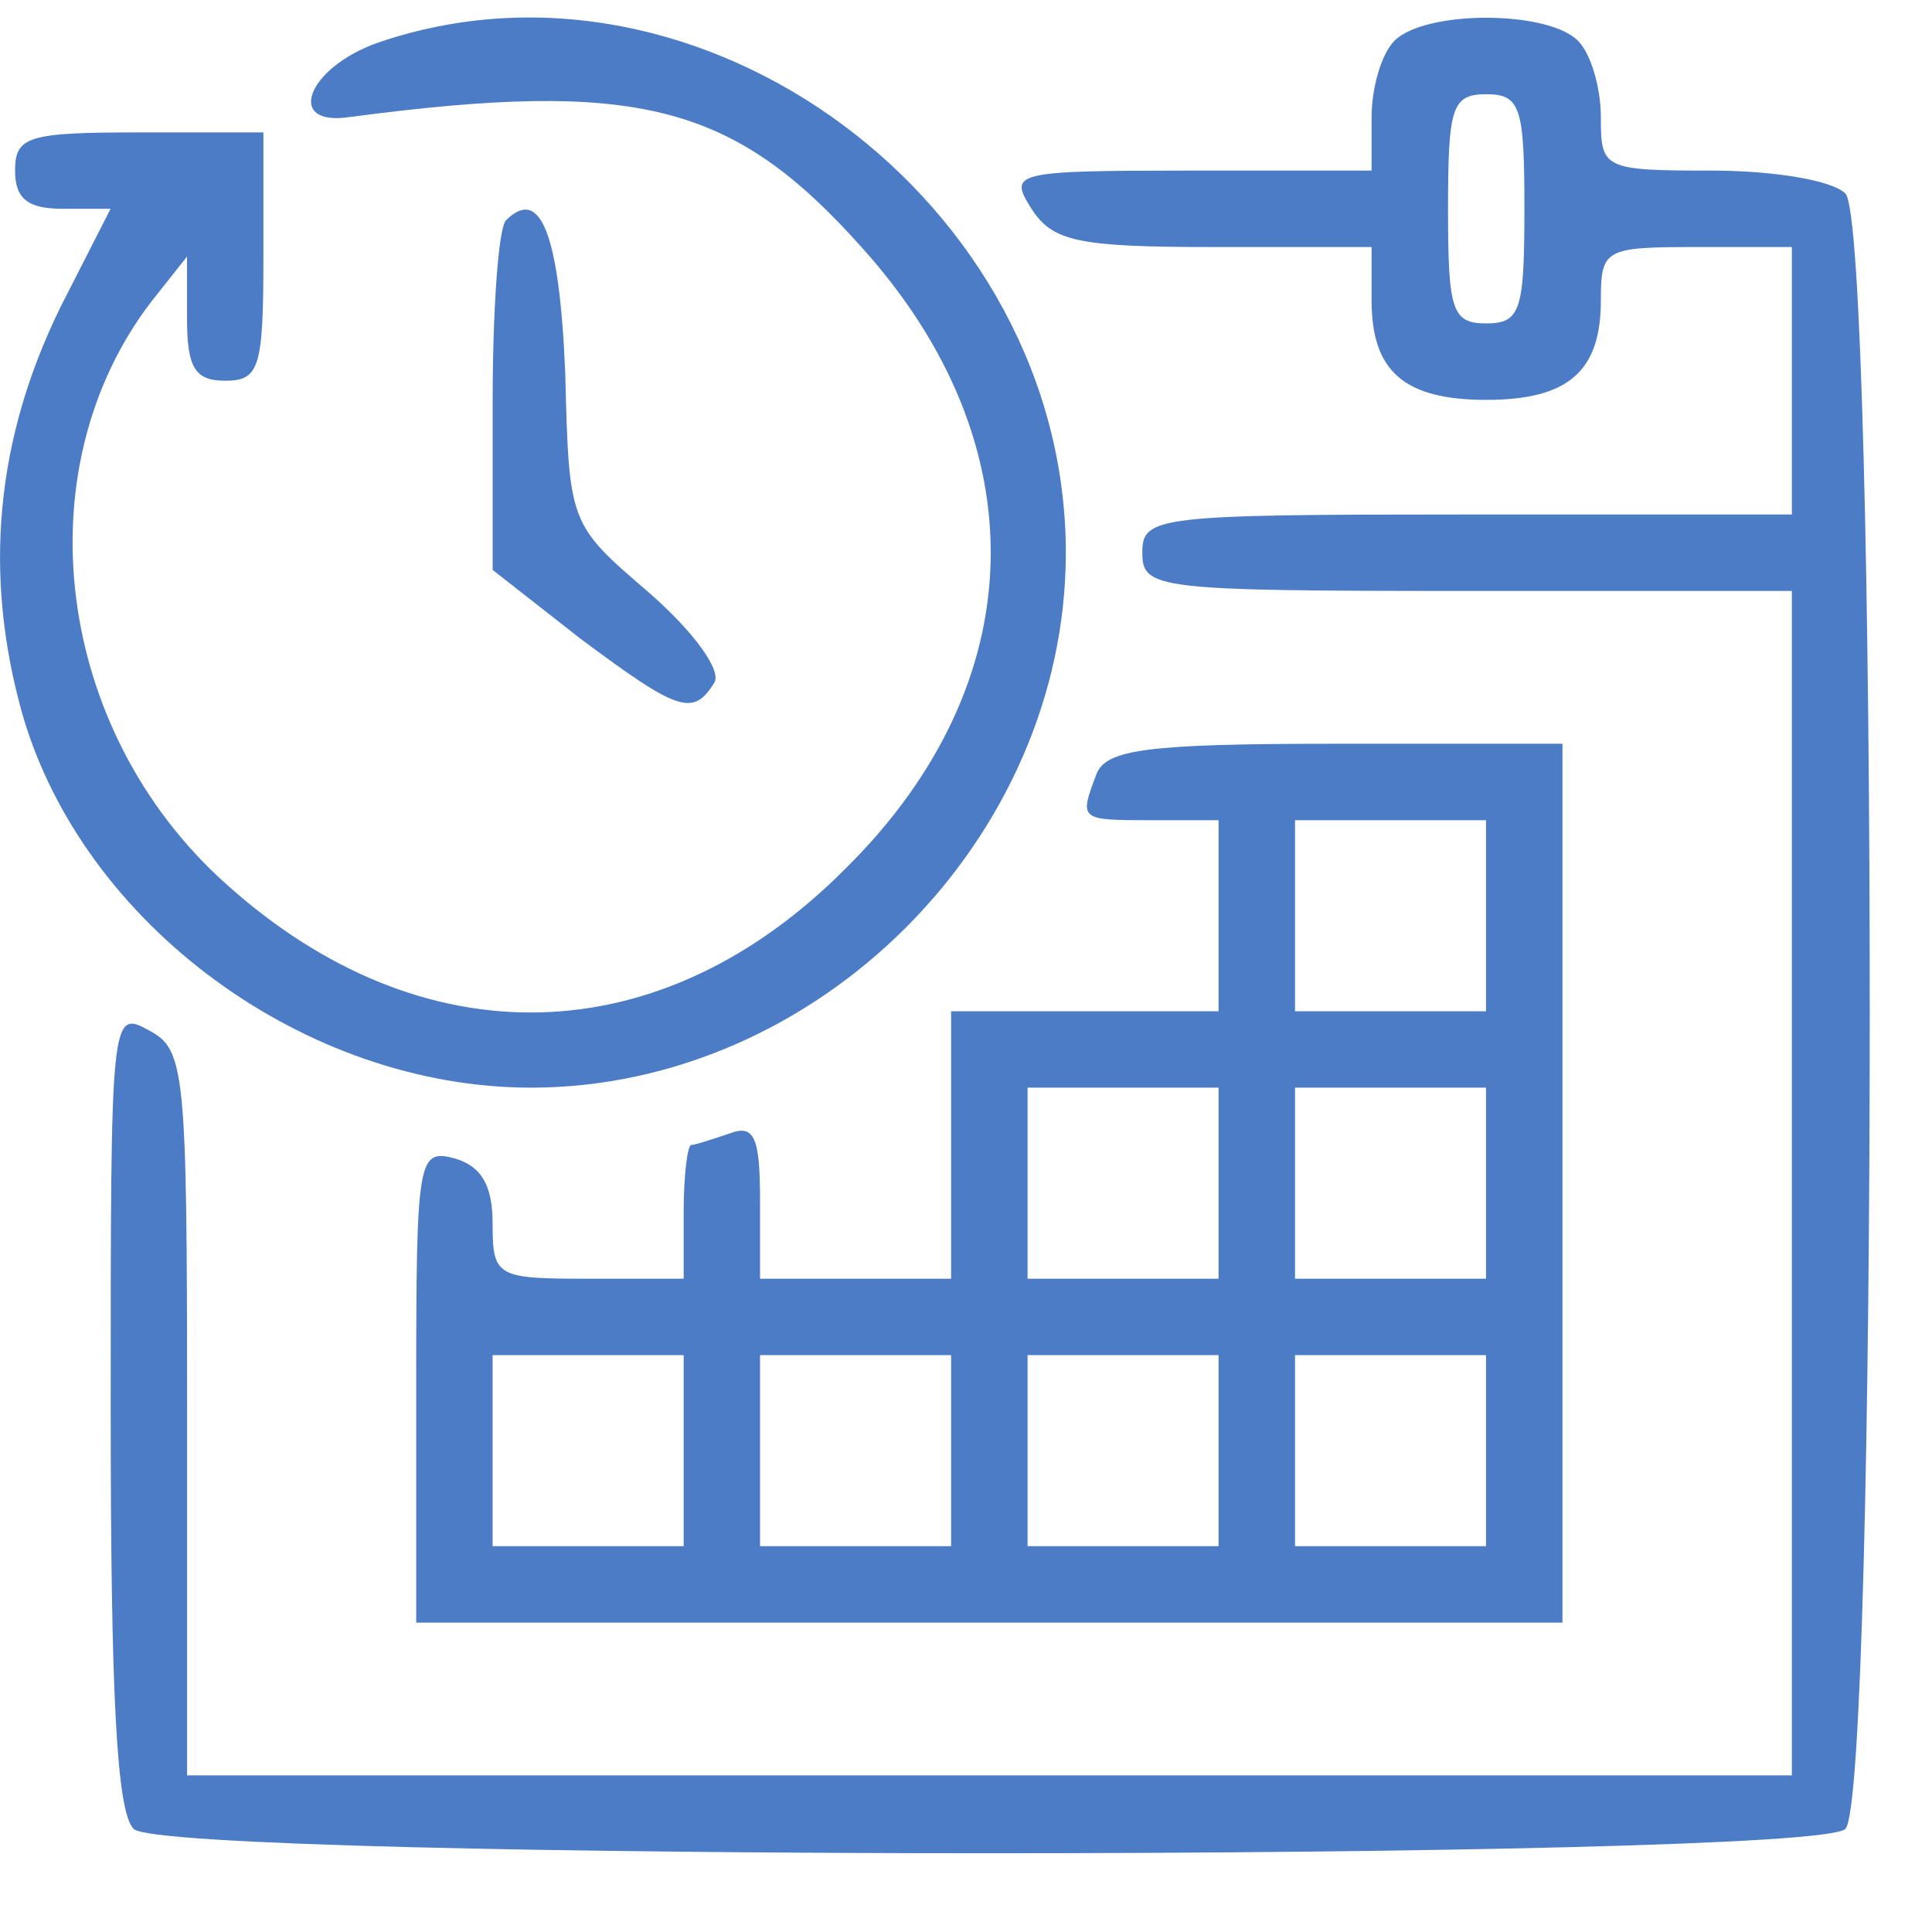
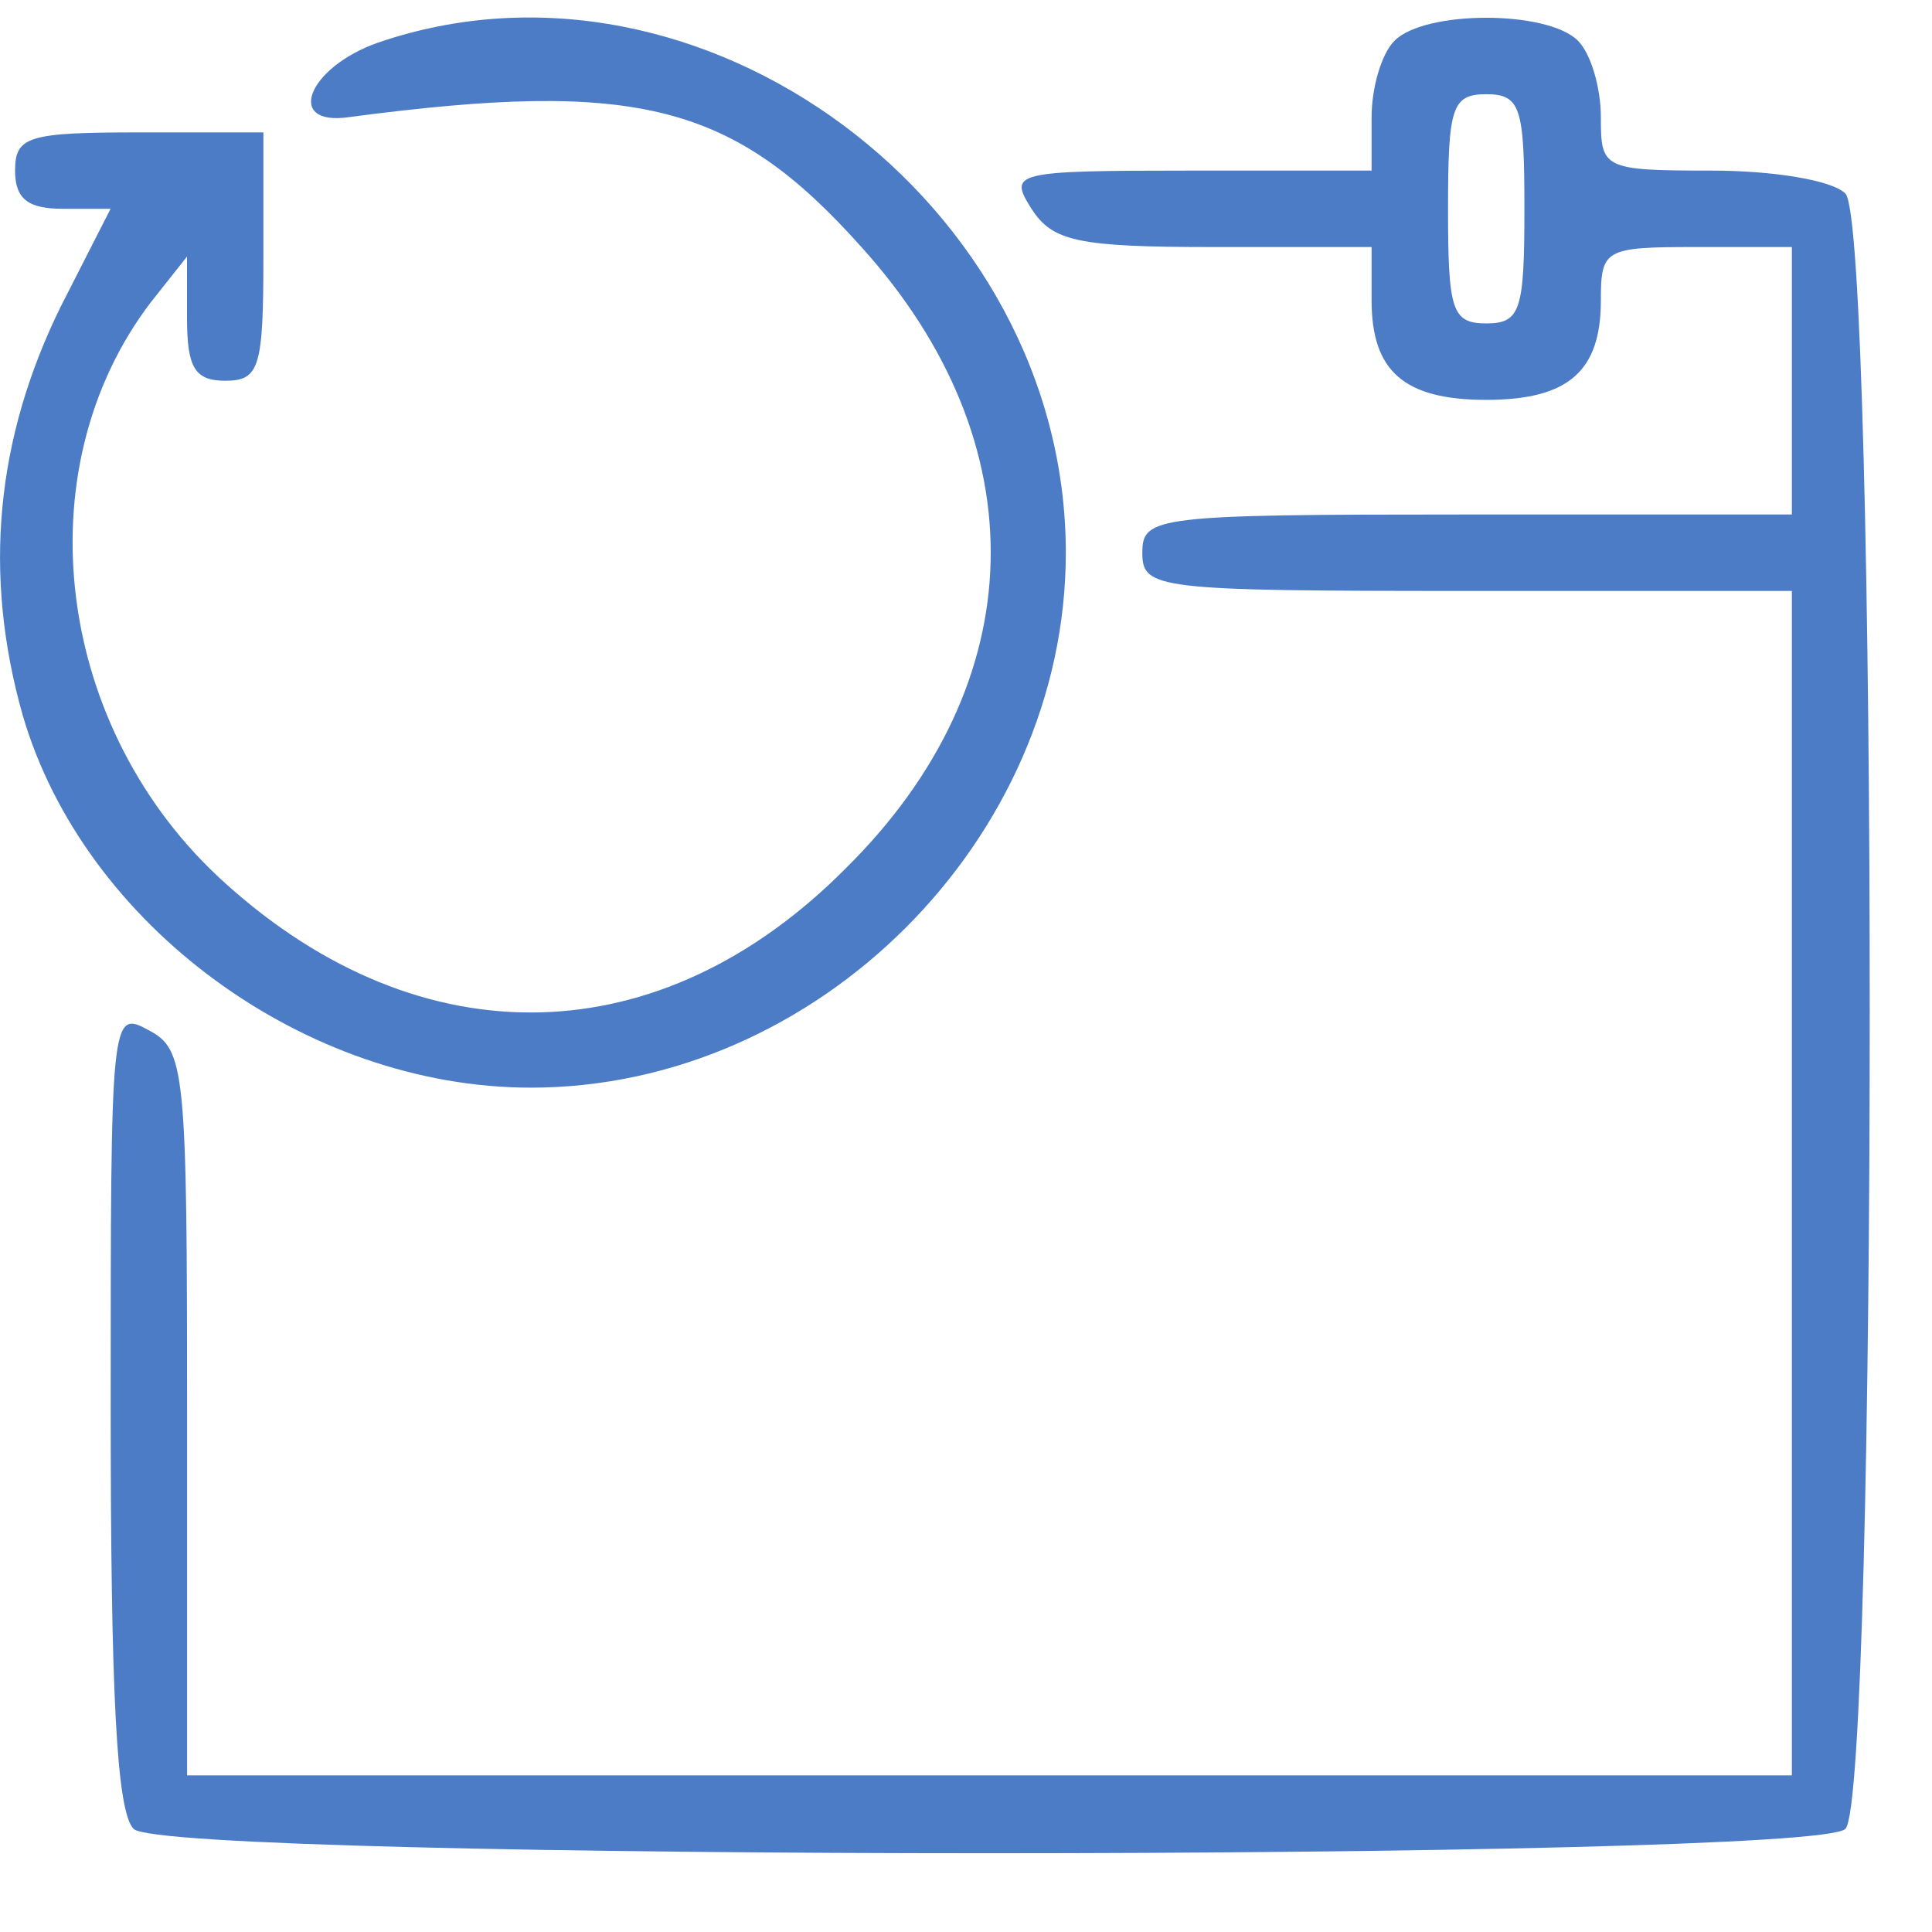
<svg xmlns="http://www.w3.org/2000/svg" width="30" height="30" viewBox="0 0 30 30" fill="none">
  <g clip-path="url(#clip0_8_369)">
    <path d="M5.87 0.662C4.773 1.047 4.417 1.967 5.425 1.818C9.905 1.225 11.388 1.611 13.376 3.836C16.135 6.891 16.046 10.6 13.139 13.477C10.261 16.384 6.553 16.473 3.497 13.714C0.857 11.341 0.352 7.307 2.34 4.696L2.904 3.984V4.933C2.904 5.705 3.022 5.912 3.497 5.912C4.031 5.912 4.09 5.705 4.09 3.984V2.056H2.162C0.441 2.056 0.234 2.115 0.234 2.649C0.234 3.094 0.441 3.242 0.975 3.242H1.717L0.946 4.755C-0.063 6.802 -0.27 8.909 0.352 11.104C1.302 14.367 4.743 16.889 8.244 16.889C12.693 16.889 16.55 13.032 16.55 8.582C16.55 3.153 10.884 -1.059 5.87 0.662Z" fill="#4B7CC5" />
    <path d="M21.654 0.632C21.446 0.84 21.298 1.374 21.298 1.819V2.649H18.48C15.721 2.649 15.662 2.679 16.017 3.242C16.344 3.747 16.729 3.836 18.836 3.836H21.298V4.666C21.298 5.764 21.802 6.209 23.078 6.209C24.354 6.209 24.858 5.764 24.858 4.666C24.858 3.865 24.917 3.836 26.341 3.836H27.824V5.912V7.989H22.781C17.946 7.989 17.738 8.019 17.738 8.582C17.738 9.146 17.946 9.176 22.781 9.176H27.824V18.372V27.568H15.365H2.905V21.932C2.905 16.622 2.875 16.295 2.312 15.999C1.719 15.672 1.719 15.761 1.719 21.873C1.719 26.263 1.808 28.132 2.075 28.399C2.579 28.903 28.151 28.903 28.655 28.399C29.159 27.895 29.159 3.509 28.655 3.005C28.447 2.797 27.528 2.649 26.578 2.649C24.887 2.649 24.858 2.619 24.858 1.819C24.858 1.374 24.709 0.84 24.502 0.632C24.027 0.157 22.128 0.157 21.654 0.632ZM23.671 3.242C23.671 4.815 23.612 5.022 23.078 5.022C22.544 5.022 22.485 4.815 22.485 3.242C22.485 1.67 22.544 1.463 23.078 1.463C23.612 1.463 23.671 1.67 23.671 3.242Z" fill="#4B7CC5" />
-     <path d="M7.857 3.421C7.739 3.539 7.65 4.815 7.65 6.239V8.85L9.014 9.918C10.527 11.045 10.764 11.134 11.091 10.6C11.209 10.422 10.794 9.829 10.082 9.206C8.836 8.138 8.836 8.138 8.777 5.794C8.688 3.628 8.391 2.887 7.857 3.421Z" fill="#4B7CC5" />
-     <path d="M17.024 12.024C16.757 12.736 16.757 12.736 17.884 12.736H18.922V14.219V15.703H16.846H14.769V17.779V19.856H13.286H11.802V18.639C11.802 17.66 11.713 17.453 11.328 17.601C11.061 17.69 10.794 17.779 10.734 17.779C10.675 17.779 10.616 18.254 10.616 18.817V19.856H9.132C7.708 19.856 7.649 19.826 7.649 18.995C7.649 18.402 7.471 18.105 7.056 17.987C6.492 17.838 6.463 17.987 6.463 21.517V25.196H15.362H24.262V18.372V11.549H20.732C17.795 11.549 17.172 11.638 17.024 12.024ZM23.075 14.219V15.703H21.592H20.109V14.219V12.736H21.592H23.075V14.219ZM18.922 18.372V19.856H17.439H15.956V18.372V16.889H17.439H18.922V18.372ZM23.075 18.372V19.856H21.592H20.109V18.372V16.889H21.592H23.075V18.372ZM10.616 22.526V24.009H9.132H7.649V22.526V21.042H9.132H10.616V22.526ZM14.769 22.526V24.009H13.286H11.802V22.526V21.042H13.286H14.769V22.526ZM18.922 22.526V24.009H17.439H15.956V22.526V21.042H17.439H18.922V22.526ZM23.075 22.526V24.009H21.592H20.109V22.526V21.042H21.592H23.075V22.526Z" fill="#4B7CC5" />
  </g>
  <defs>
    <clipPath id="clip0_8_369">
      <rect width="29.999" height="29.031" fill="white" transform="translate(0)" />
    </clipPath>
  </defs>
</svg>